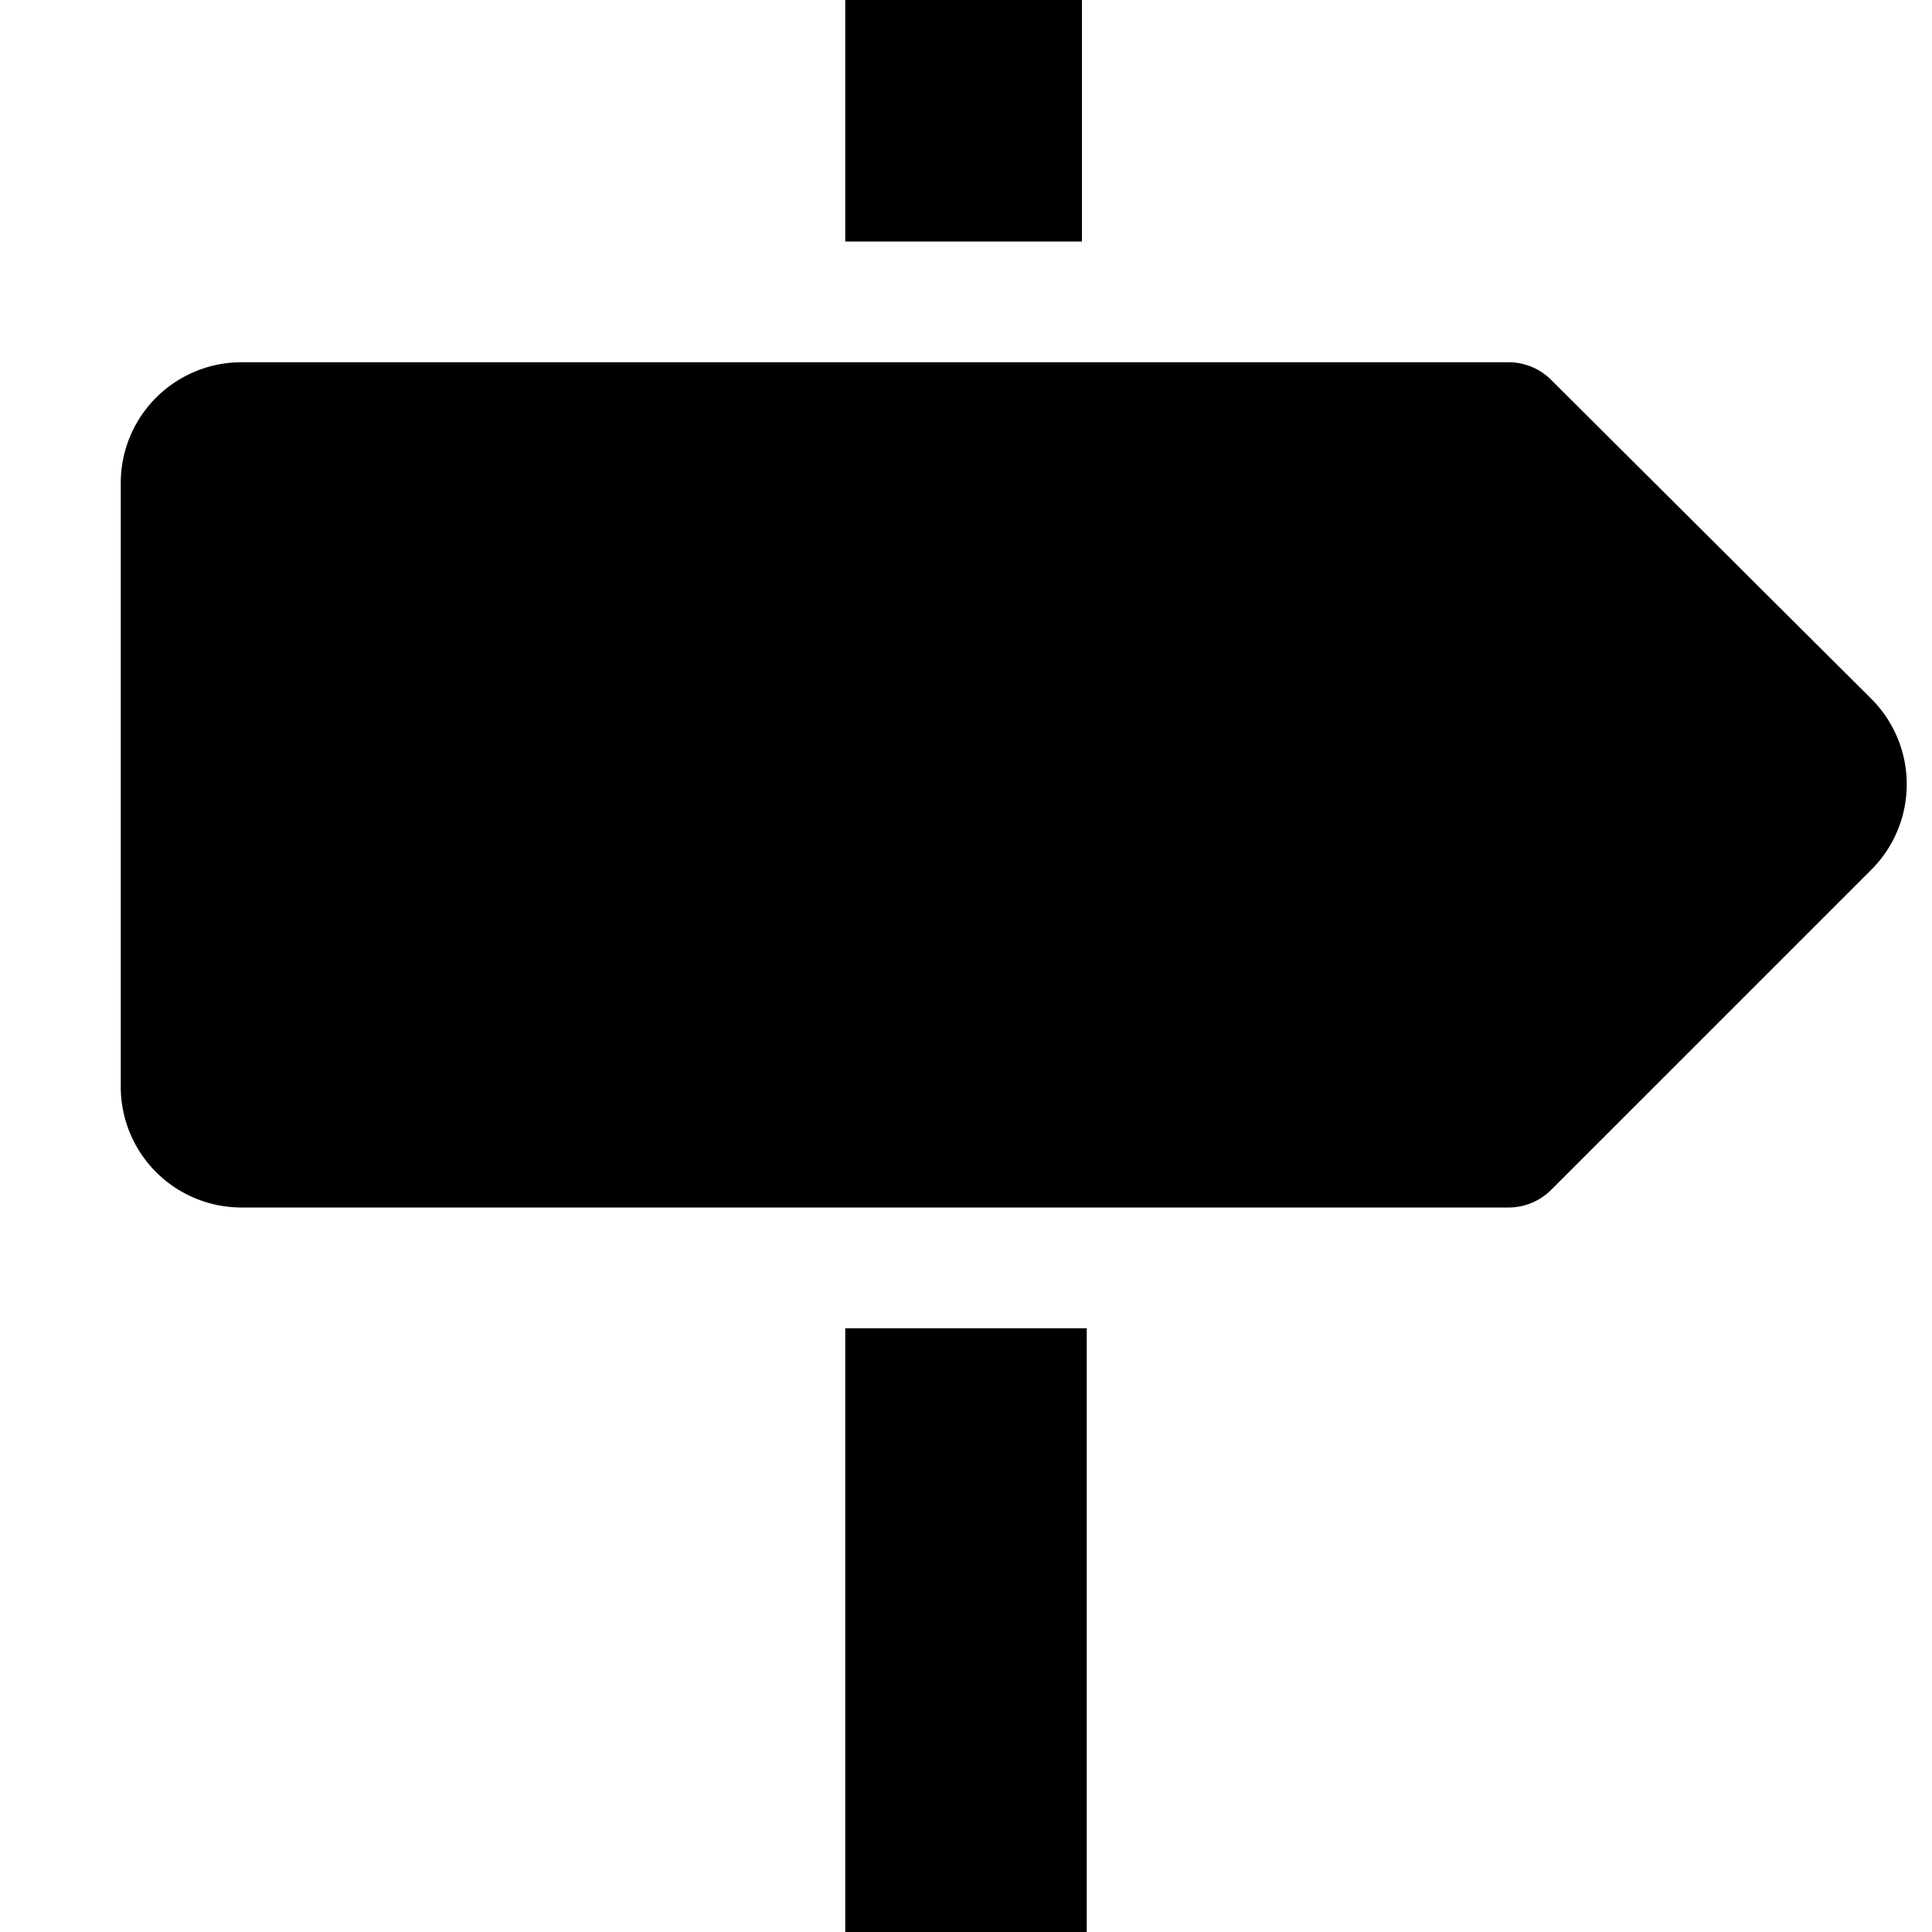
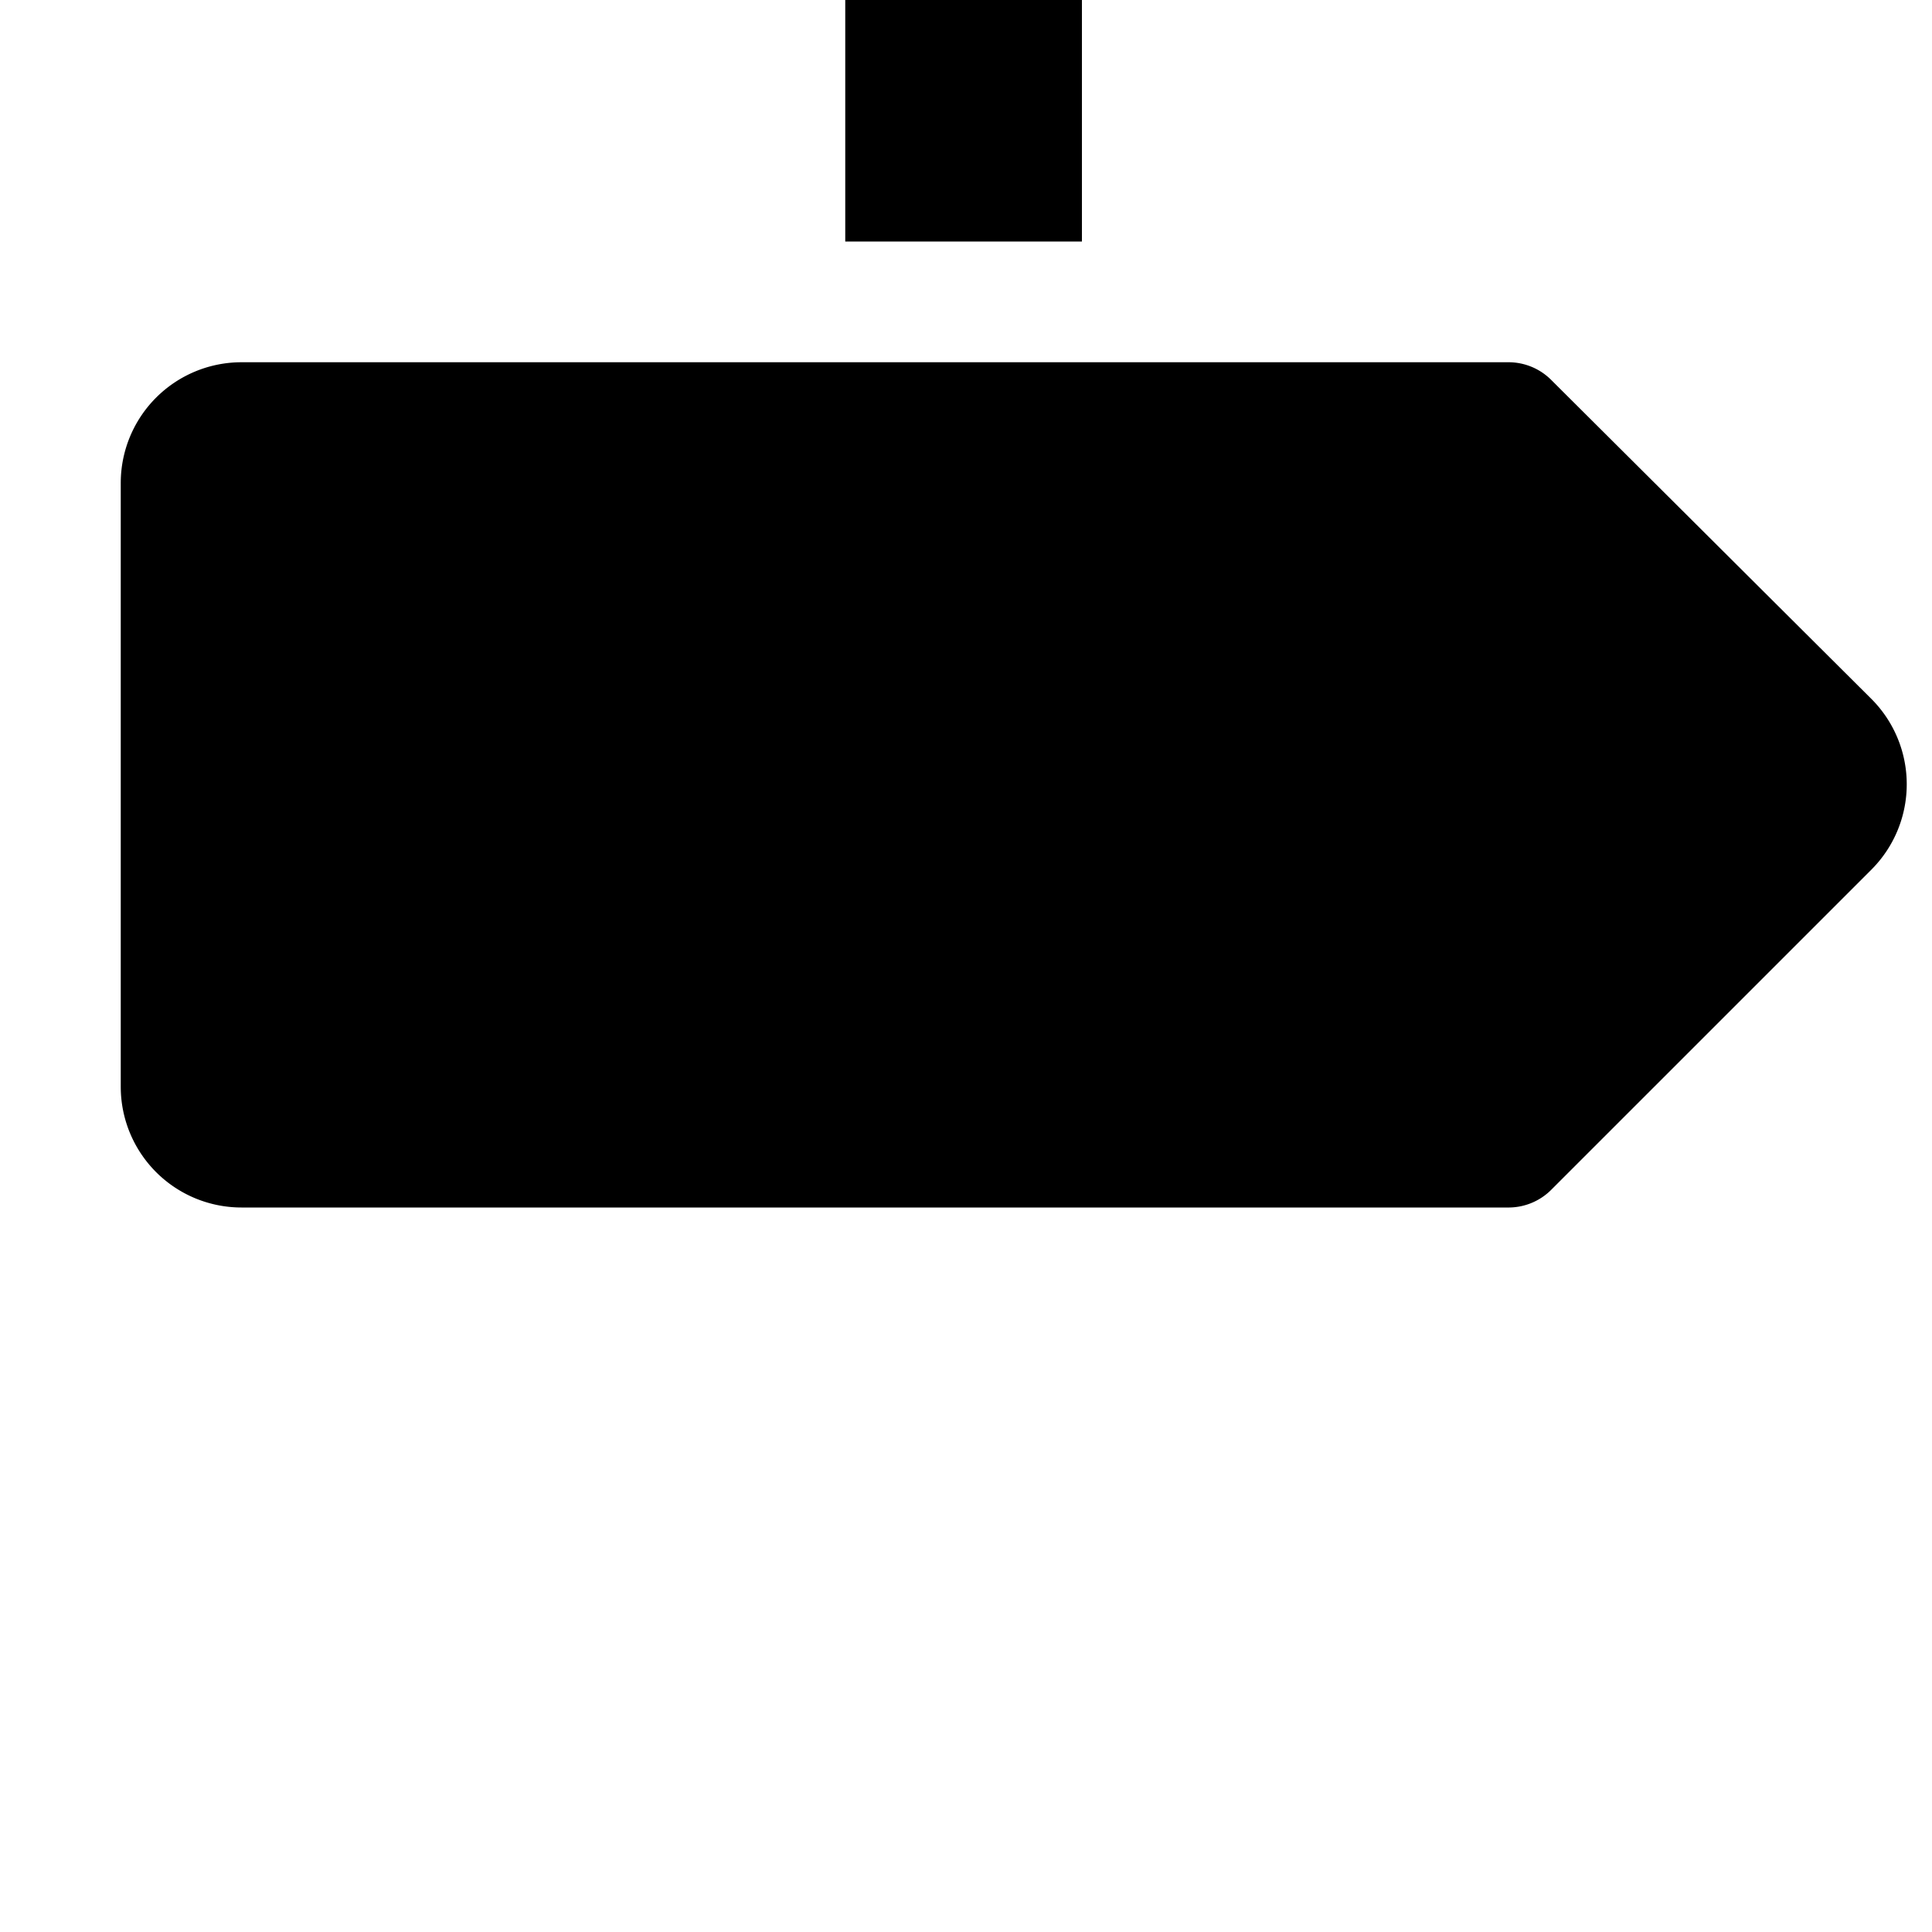
<svg xmlns="http://www.w3.org/2000/svg" width="16" height="16" focusable="false" viewBox="0 0 16 16">
-   <path fill="currentColor" d="M7 0h1.96v2H7zm0 11h2v5H7zm5.5-1H2a1 1 0 01-1-1V4a1 1 0 011-1h10.5a.5.5 0 01.35.15l2.65 2.64a1 1 0 010 1.41l-2.65 2.65a.5.5 0 01-.35.15z" />
+   <path fill="currentColor" d="M7 0h1.96v2H7zm0 11v5H7zm5.5-1H2a1 1 0 01-1-1V4a1 1 0 011-1h10.5a.5.5 0 01.35.15l2.65 2.64a1 1 0 010 1.41l-2.65 2.65a.5.5 0 01-.35.15z" />
</svg>